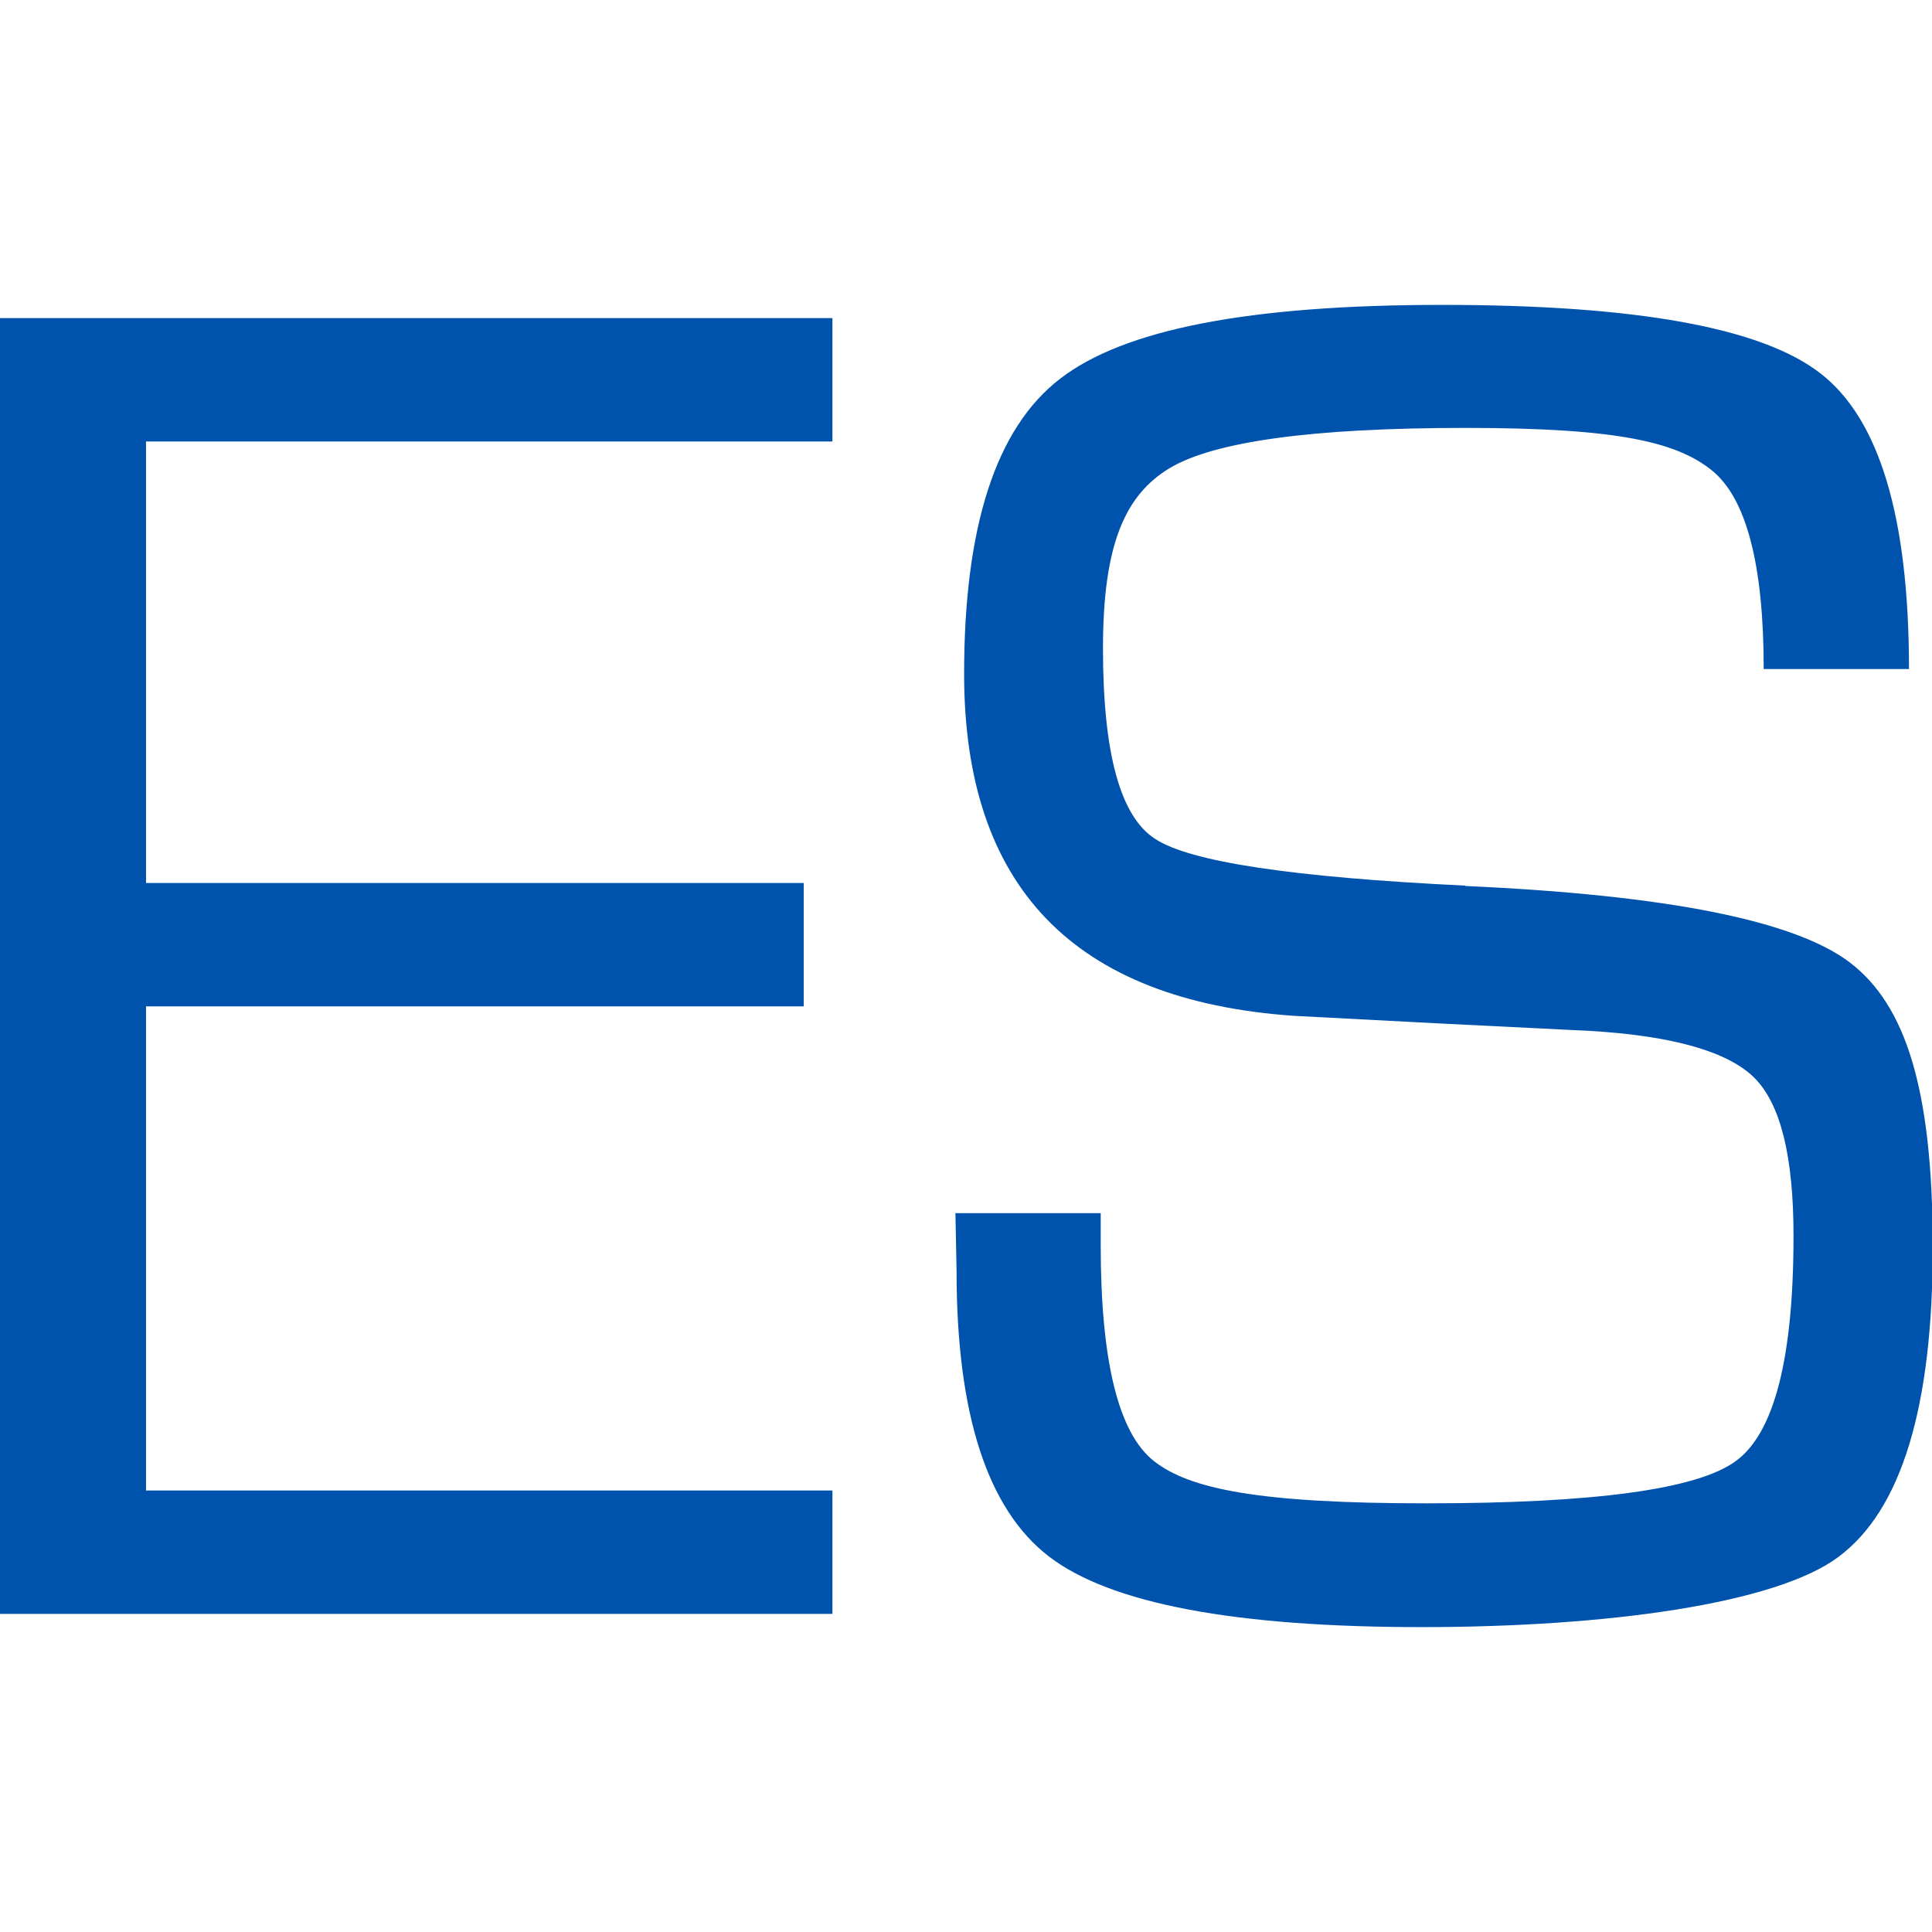
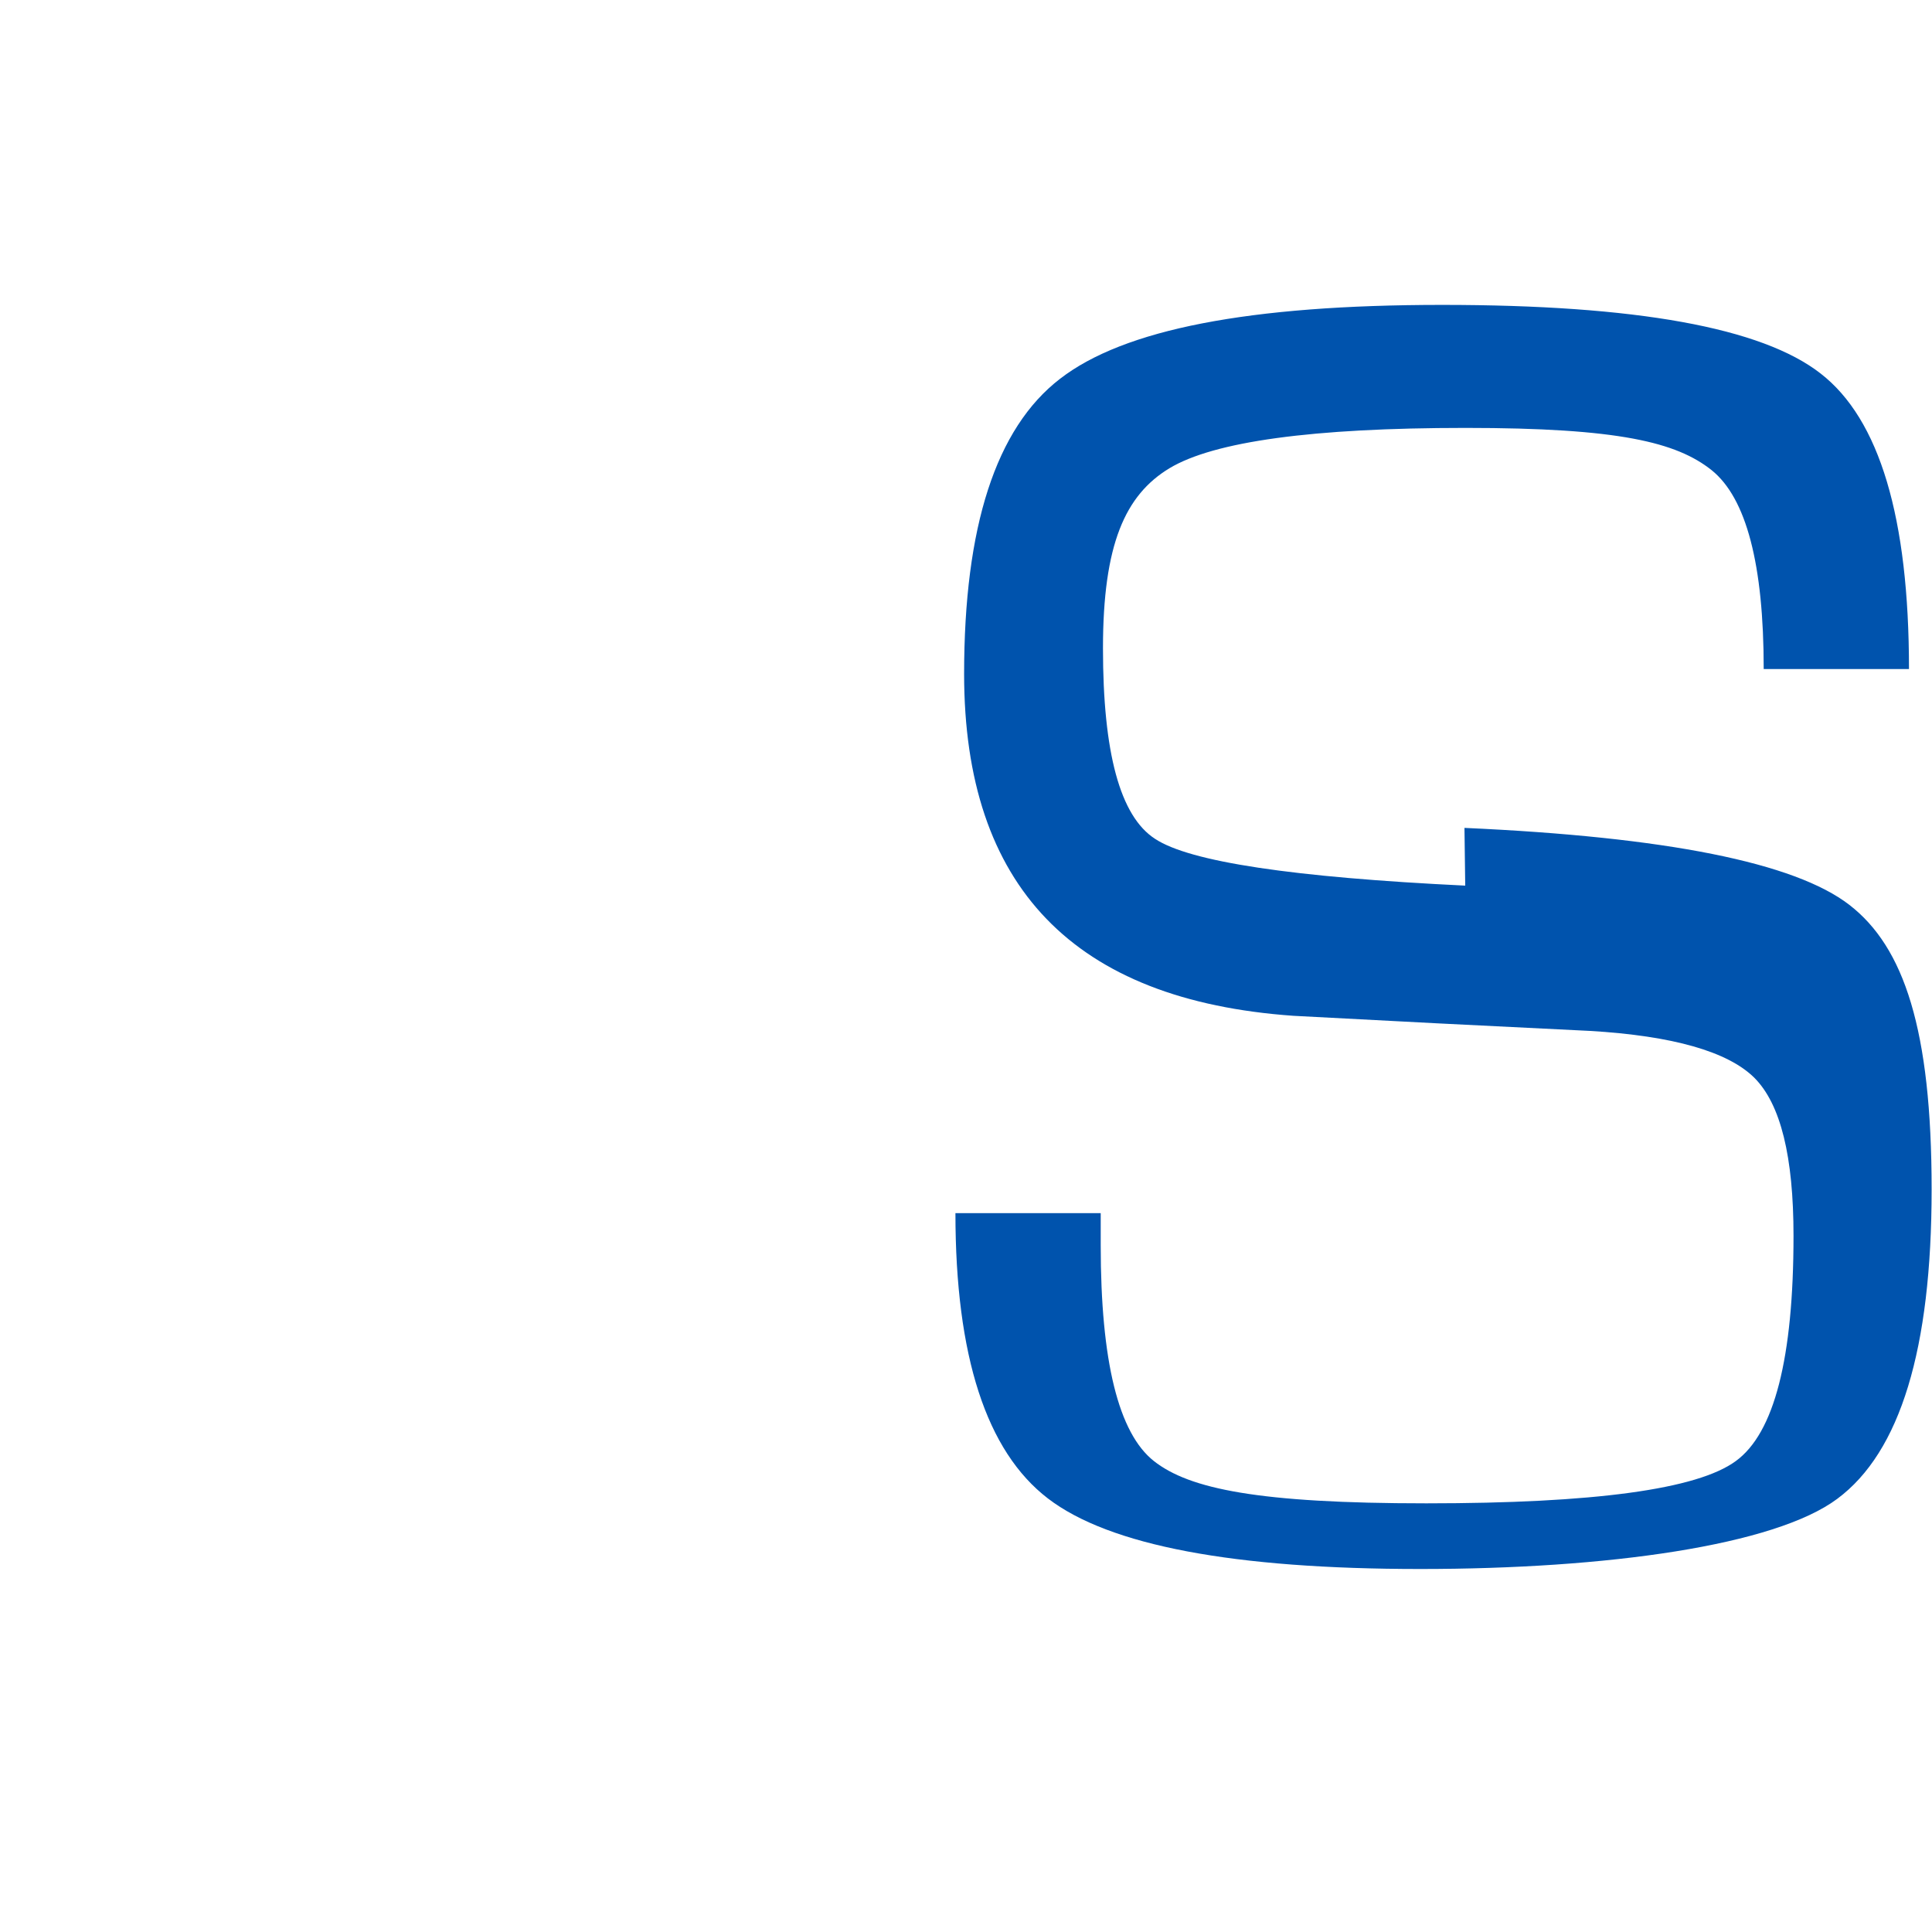
<svg xmlns="http://www.w3.org/2000/svg" id="Camada_1" version="1.1" viewBox="0 0 512 512">
-   <polygon points="0 427.7 220.6 427.7 220.6 395 38.7 395 38.7 266.7 213 266.7 213 234 38.7 234 38.7 117 220.6 117 220.6 84.3 0 84.3 0 427.7" fill="#0053ad" />
-   <path d="M388.3,234.7c-45.6-2.2-73-6.3-82.2-12.4-9.3-6-13.8-22.9-13.8-50.5s5.9-40.6,17.6-47.7c11.8-7.1,37.9-10.7,78.5-10.7s55.9,3.8,65.2,11.2c9.2,7.4,13.8,25,13.8,52.7h38.5c0-40.1-7.8-66.2-23.4-78.3-15.6-12.2-49-18.2-100.3-18.2s-84.4,6.5-101.3,19.6c-17,13.1-25.4,39.2-25.4,78.2,0,56.4,29.1,86.5,87.3,90.6l38.2,2,40.3,2c22.1,1.3,36.6,5.5,43.6,12.4,7,7,10.4,20.9,10.4,41.9,0,32.4-5.1,52.3-15.3,59.7-10.2,7.5-37.6,11.2-82,11.2s-62.8-3.8-72.2-11.2c-9.4-7.4-14.1-26.5-14.1-57.2v-8.5h-38.5l.3,15.4c0,37.9,8.2,63.1,24.5,75.6,16.3,12.5,49.3,18.7,98.7,18.7s93.9-6.2,110.5-18.6c16.7-12.4,25-39.7,25-82s-7.3-64.2-21.8-75.4c-14.5-11.2-48.5-18-102-20.4Z" fill="#0053ad" />
+   <path d="M388.3,234.7c-45.6-2.2-73-6.3-82.2-12.4-9.3-6-13.8-22.9-13.8-50.5s5.9-40.6,17.6-47.7c11.8-7.1,37.9-10.7,78.5-10.7s55.9,3.8,65.2,11.2c9.2,7.4,13.8,25,13.8,52.7h38.5c0-40.1-7.8-66.2-23.4-78.3-15.6-12.2-49-18.2-100.3-18.2s-84.4,6.5-101.3,19.6c-17,13.1-25.4,39.2-25.4,78.2,0,56.4,29.1,86.5,87.3,90.6l38.2,2,40.3,2c22.1,1.3,36.6,5.5,43.6,12.4,7,7,10.4,20.9,10.4,41.9,0,32.4-5.1,52.3-15.3,59.7-10.2,7.5-37.6,11.2-82,11.2s-62.8-3.8-72.2-11.2c-9.4-7.4-14.1-26.5-14.1-57.2v-8.5h-38.5c0,37.9,8.2,63.1,24.5,75.6,16.3,12.5,49.3,18.7,98.7,18.7s93.9-6.2,110.5-18.6c16.7-12.4,25-39.7,25-82s-7.3-64.2-21.8-75.4c-14.5-11.2-48.5-18-102-20.4Z" fill="#0053ad" />
</svg>